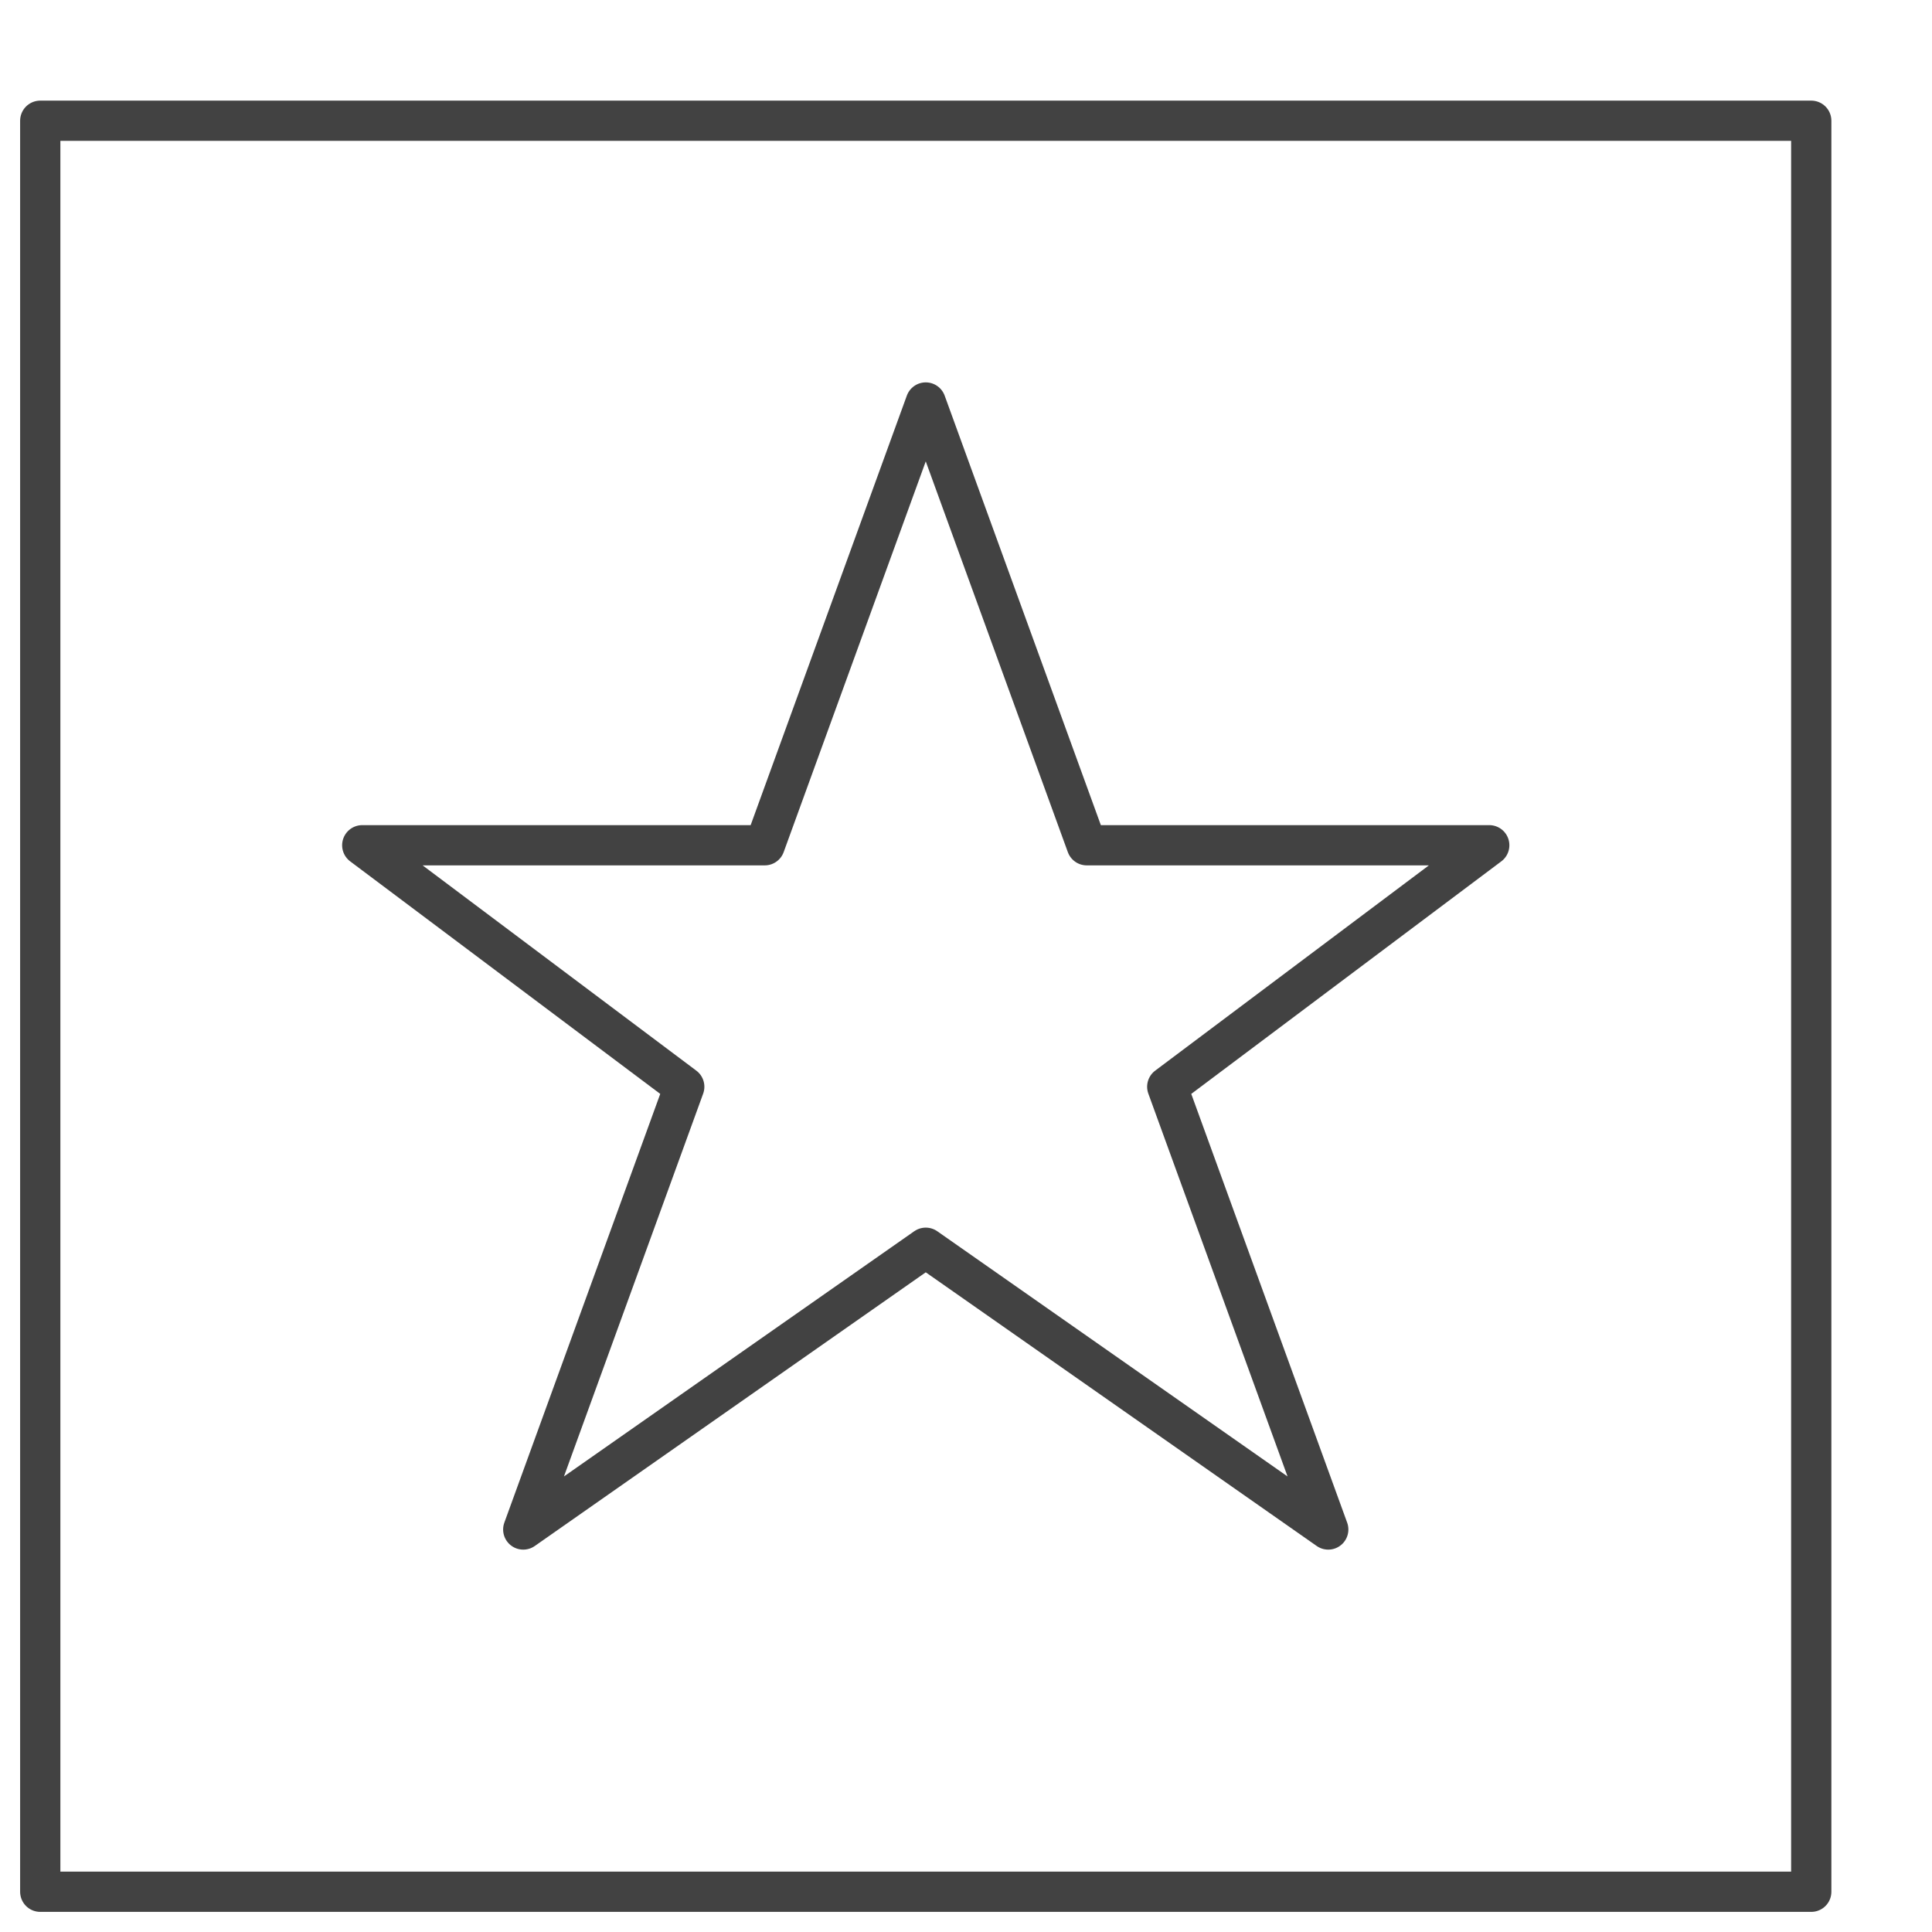
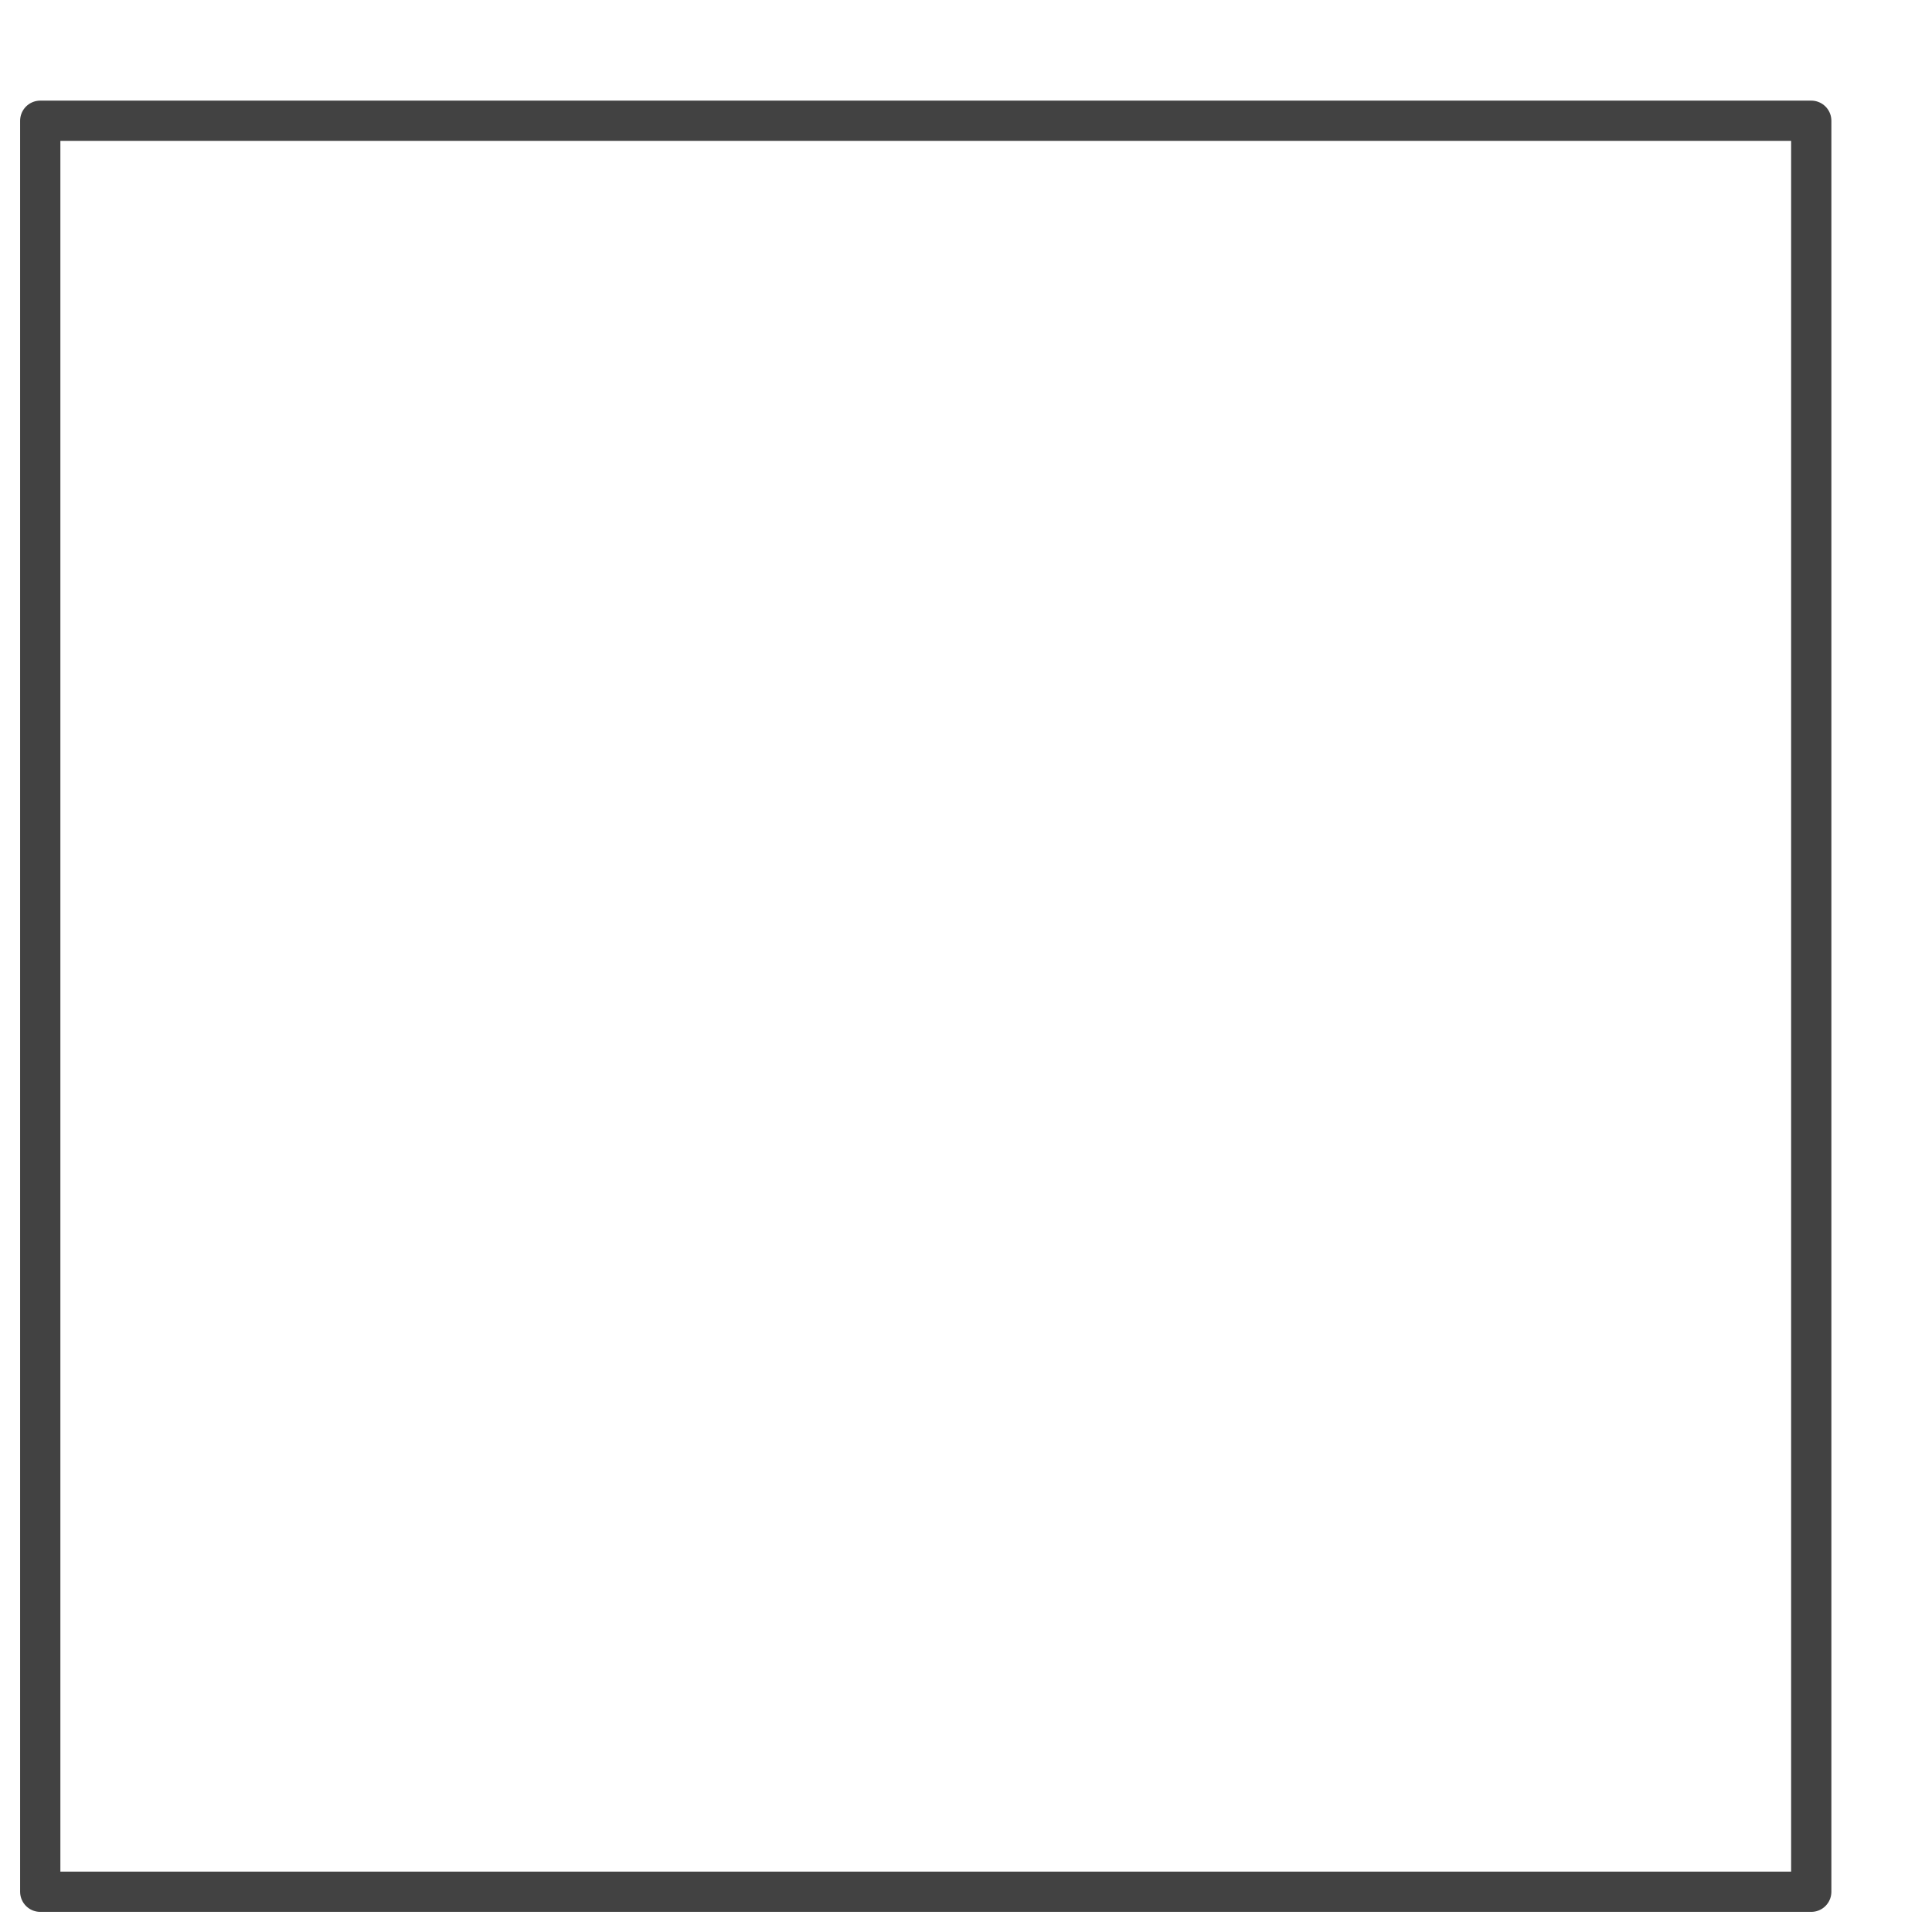
<svg xmlns="http://www.w3.org/2000/svg" width="48" height="48" viewBox="0 0 48 48" fill="none">
-   <path d="M23 10L27 21H37L29 27L33 38L23 31L13 38L17 27L9 21H19L23 10Z" stroke="#424242" stroke-miterlimit="10" stroke-linecap="round" stroke-linejoin="round" />
  <path d="M45 3H1V47H45V3Z" stroke="#424242" stroke-miterlimit="10" stroke-linecap="round" stroke-linejoin="round" />
</svg>